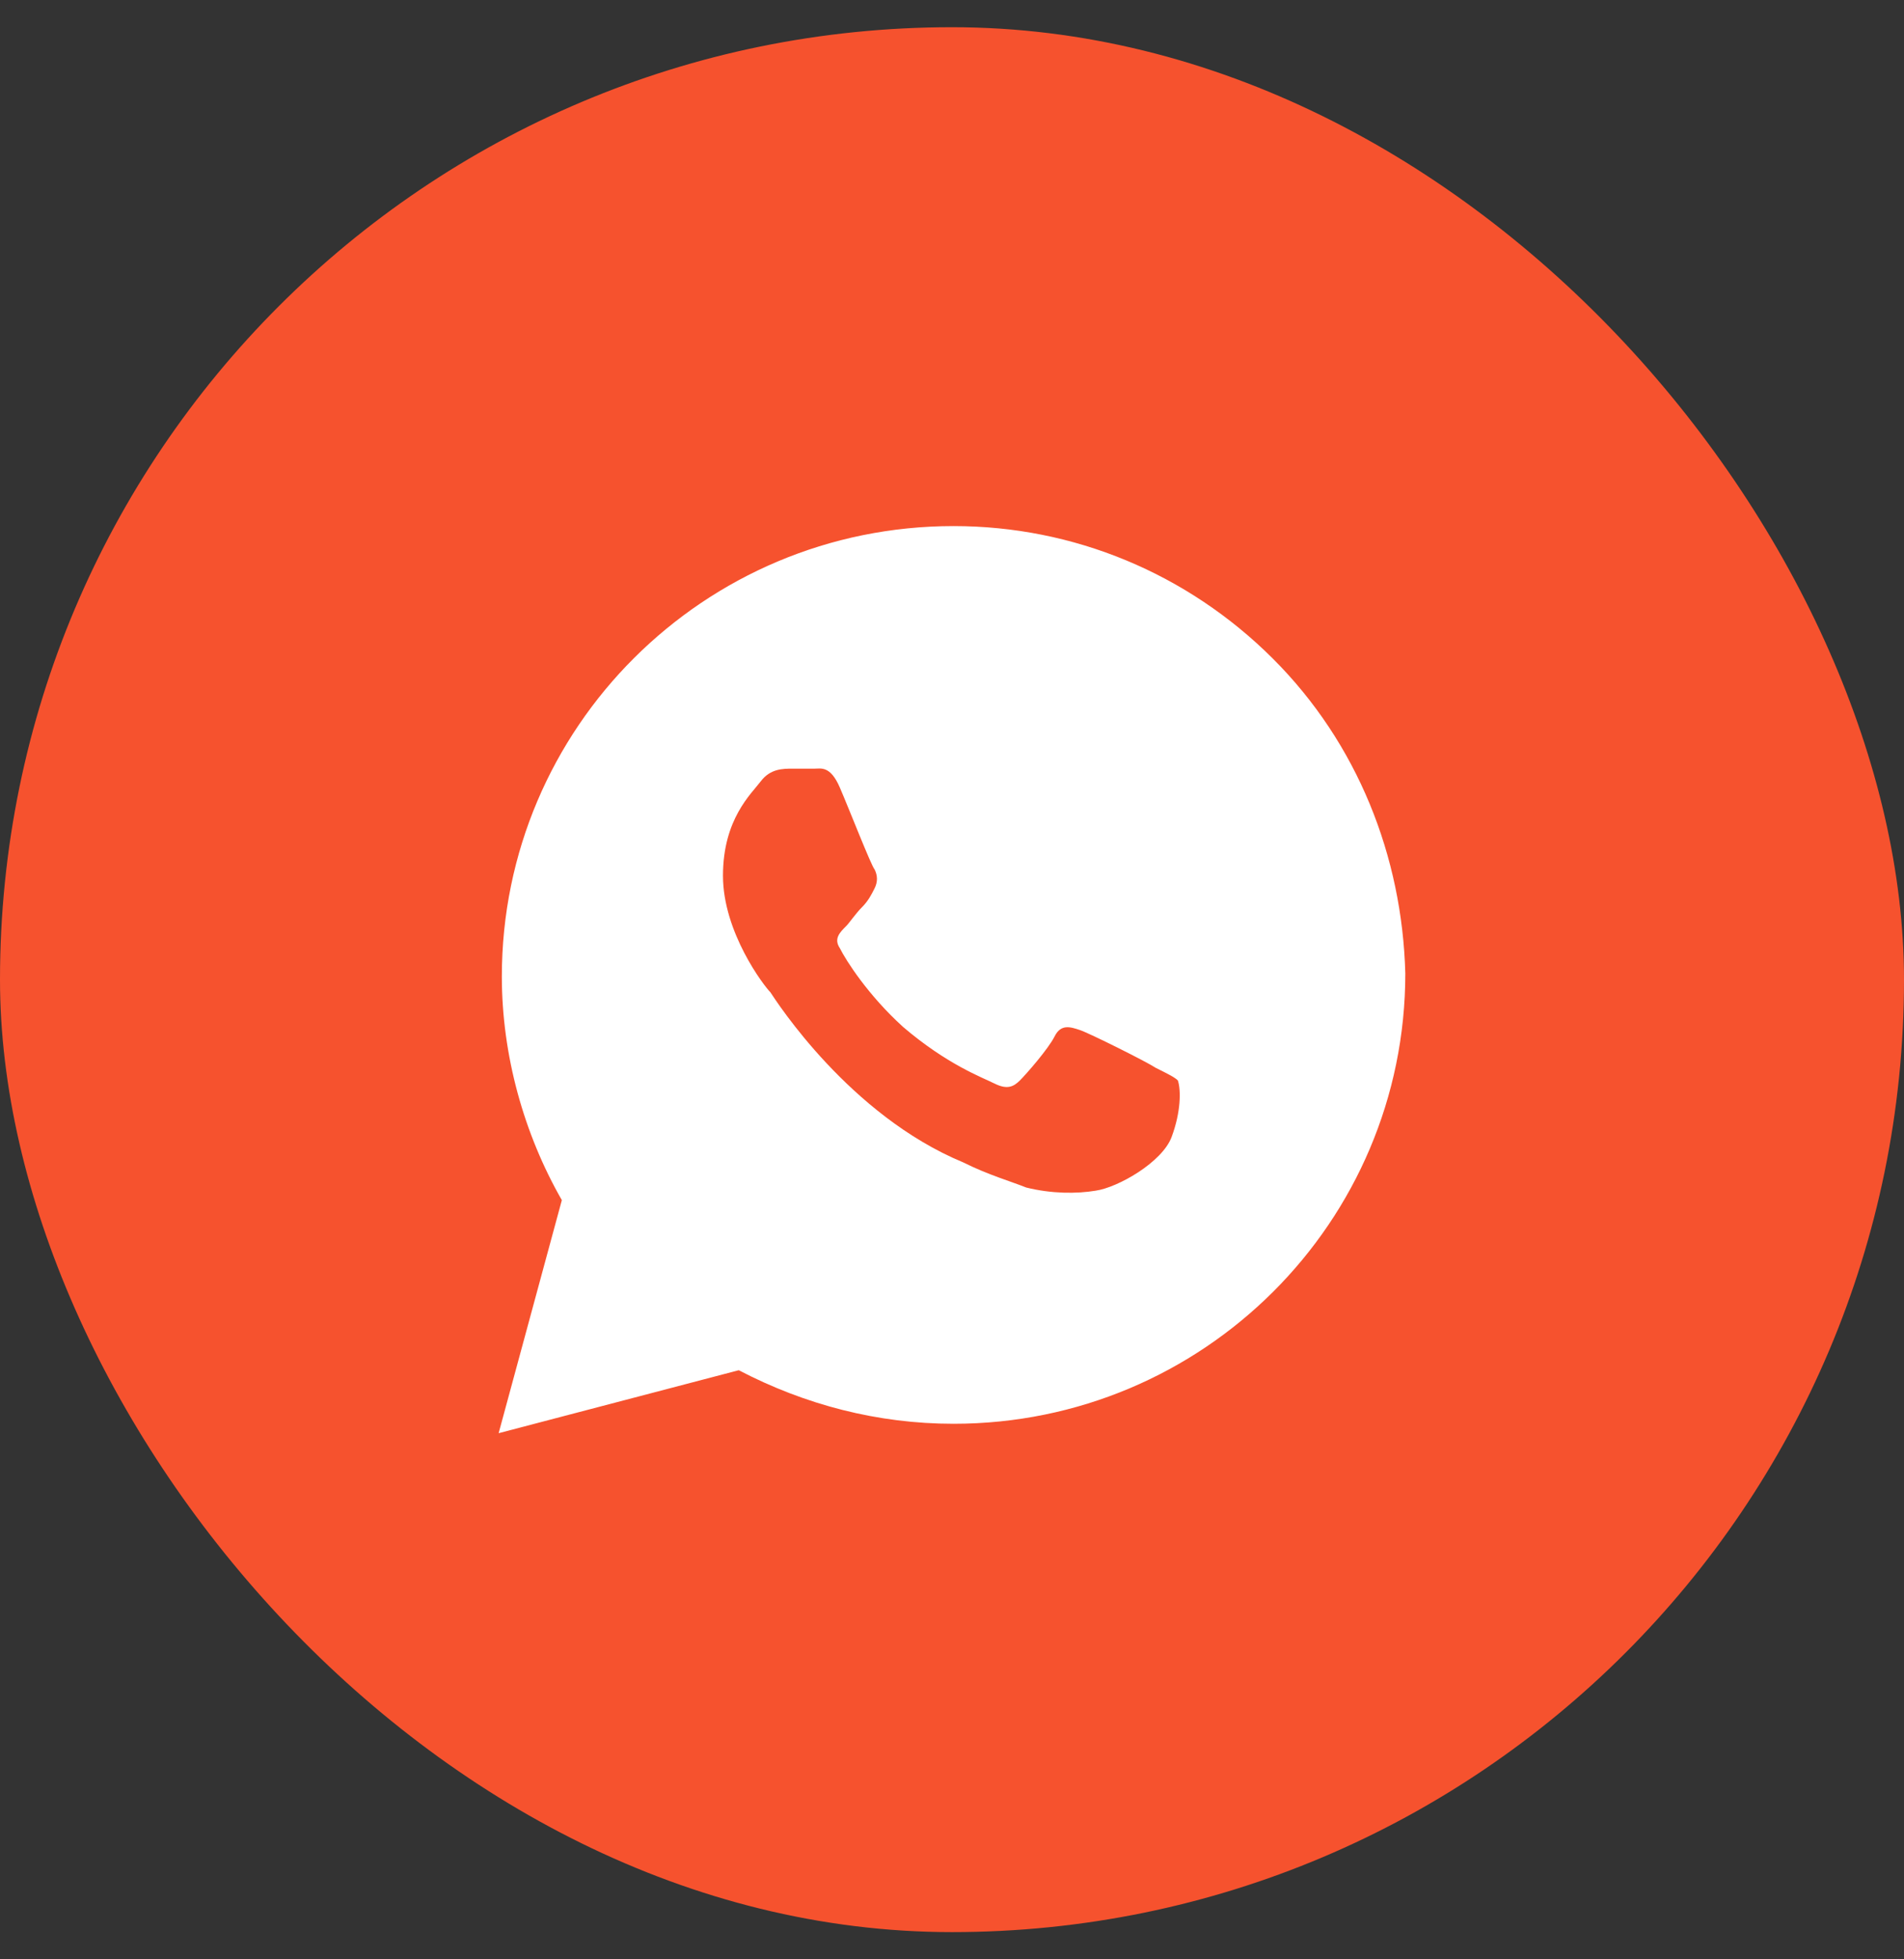
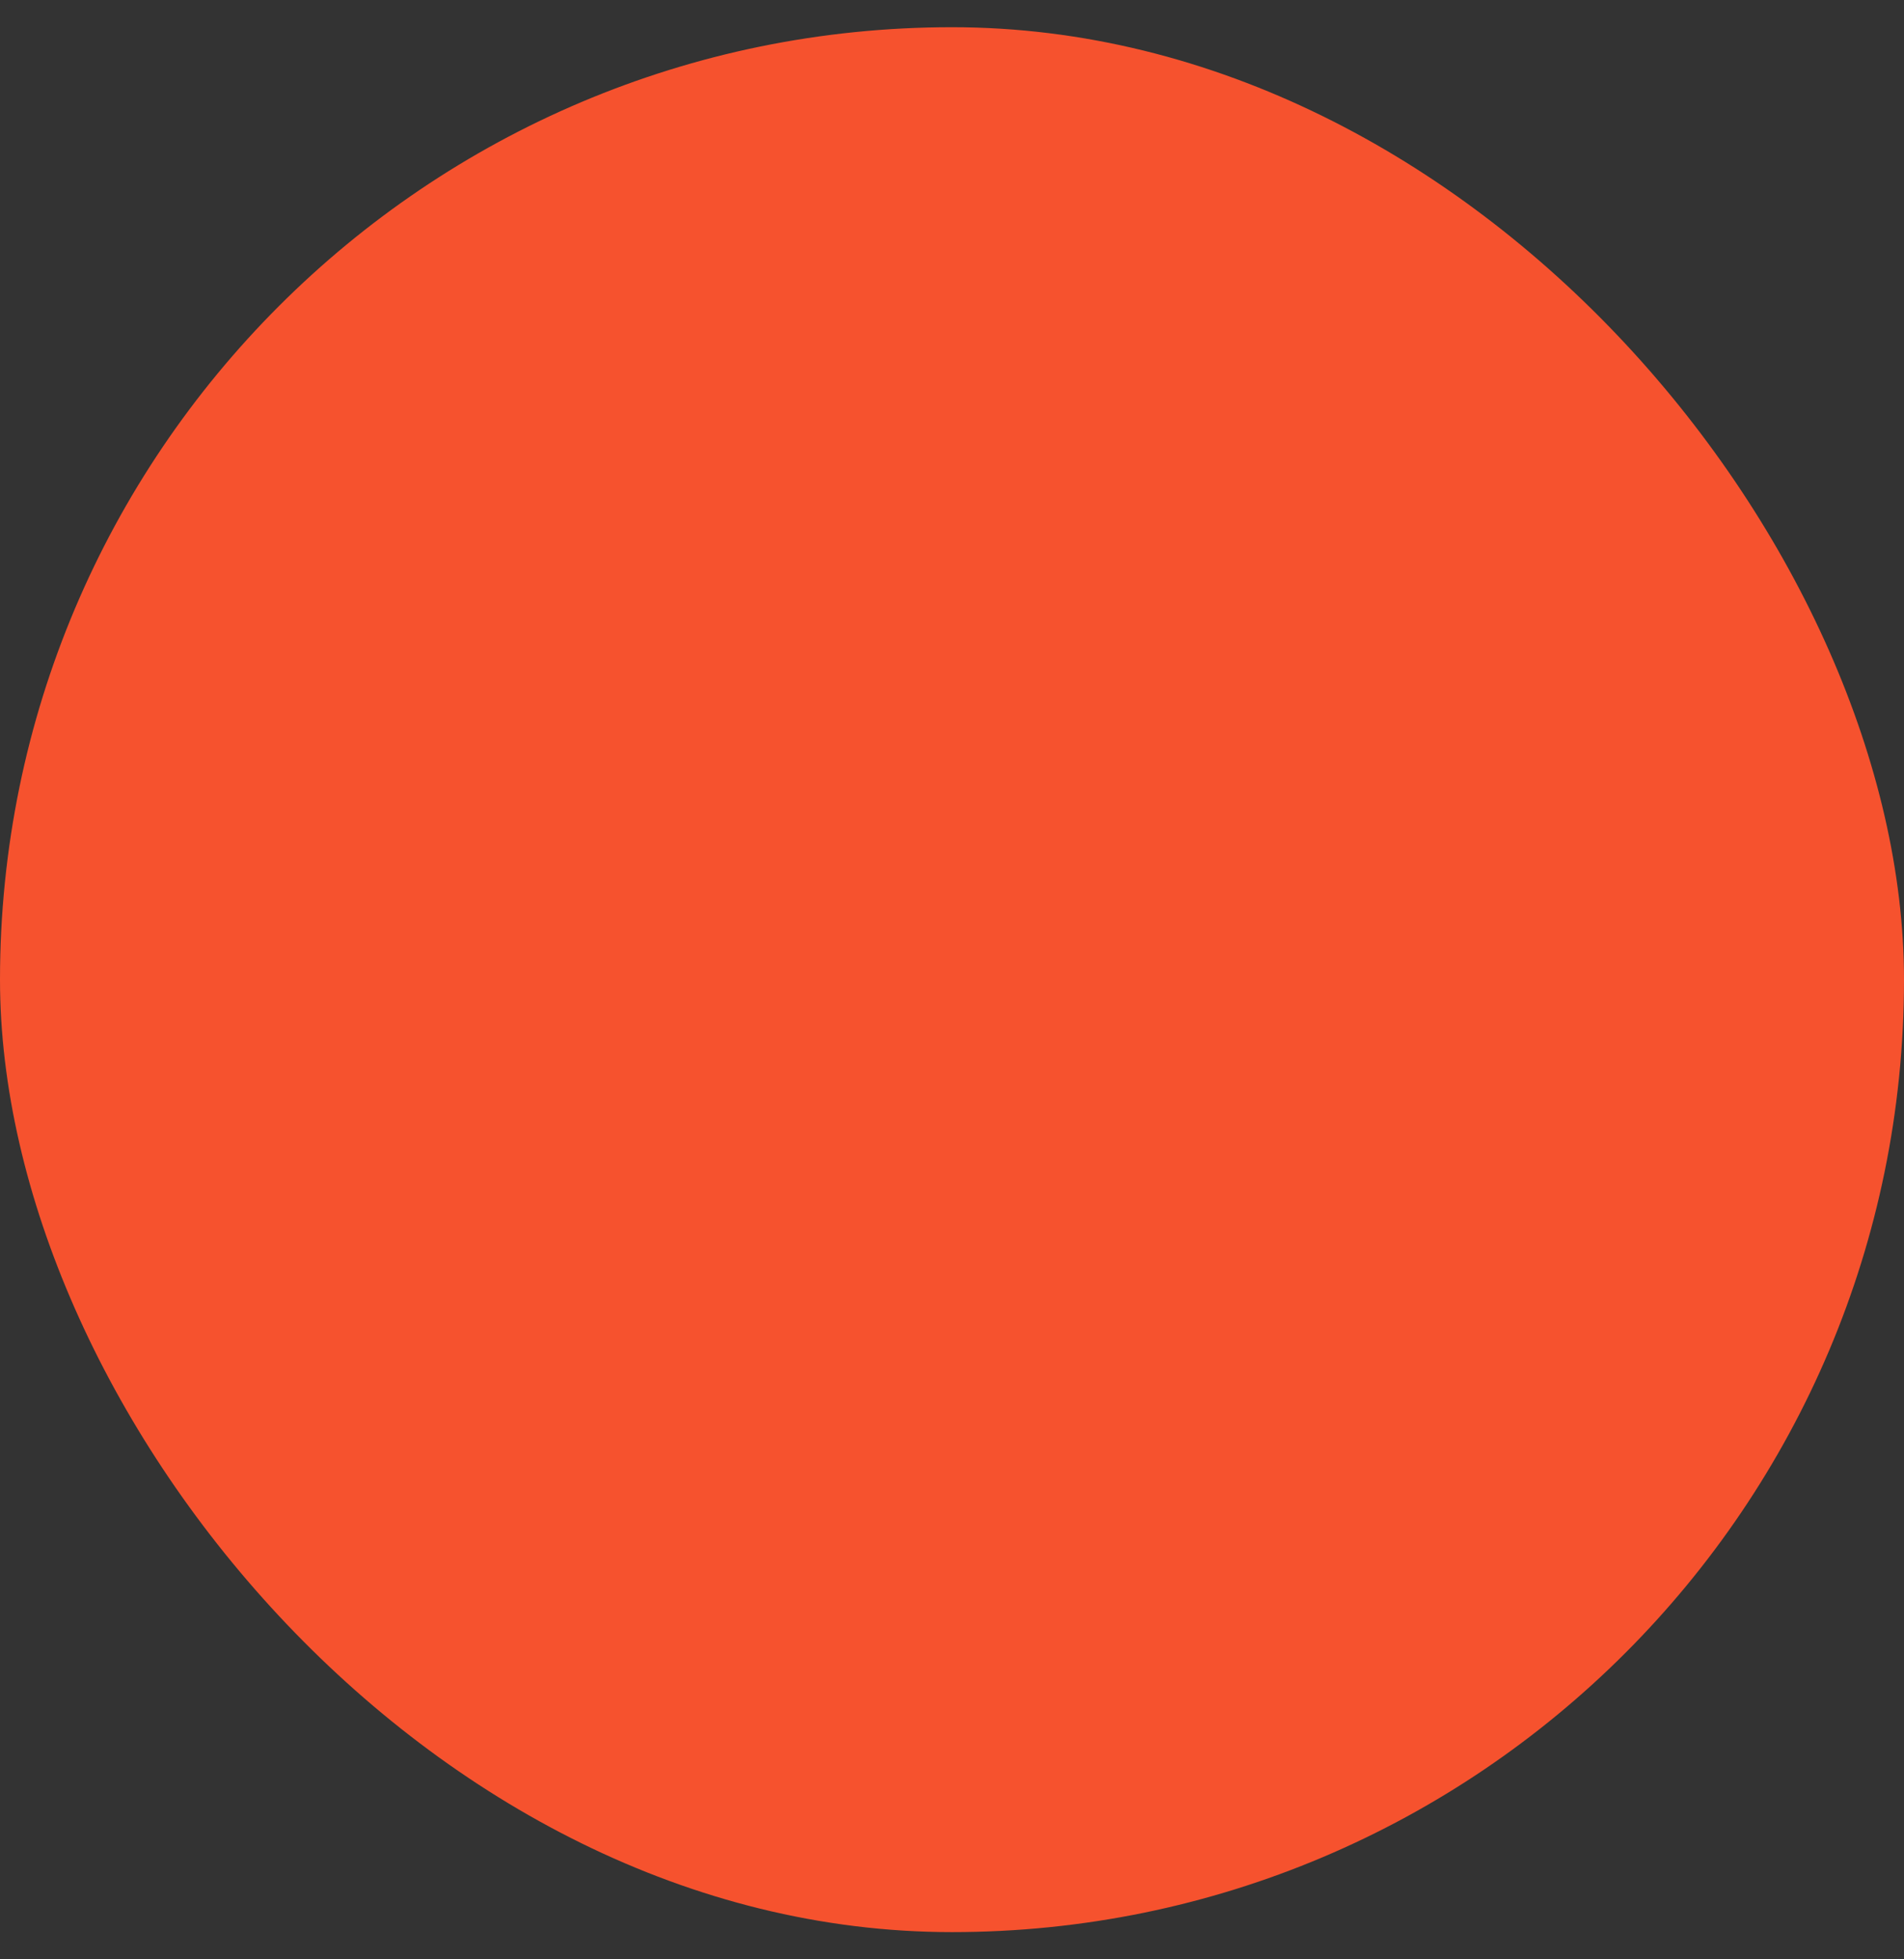
<svg xmlns="http://www.w3.org/2000/svg" width="35" height="36" viewBox="0 0 35 36" fill="none">
  <rect x="0" y="0" width="35" height="36" fill="#333333" stroke="none" />
  <rect y="0.5" width="35" height="35" rx="17.5" fill="#F6522E" />
-   <path d="M23.394 12.097C21.826 10.535 19.736 9.666 17.529 9.666C12.941 9.666 9.225 13.37 9.225 17.942C9.225 19.389 9.631 20.835 10.328 22.051L9.166 26.333L13.58 25.176C14.8 25.812 16.135 26.16 17.529 26.16C22.117 26.16 25.833 22.456 25.833 17.884C25.775 15.743 24.962 13.66 23.394 12.097ZM21.536 20.893C21.362 21.356 20.549 21.819 20.142 21.877C19.794 21.935 19.329 21.935 18.864 21.819C18.574 21.703 18.168 21.588 17.703 21.356C15.613 20.488 14.277 18.405 14.161 18.231C14.045 18.116 13.29 17.132 13.29 16.09C13.29 15.048 13.812 14.585 13.986 14.354C14.161 14.123 14.393 14.123 14.567 14.123C14.683 14.123 14.858 14.123 14.974 14.123C15.09 14.123 15.264 14.065 15.438 14.47C15.613 14.875 16.019 15.916 16.077 15.974C16.135 16.09 16.135 16.206 16.077 16.322C16.019 16.437 15.961 16.553 15.845 16.669C15.729 16.785 15.613 16.958 15.554 17.016C15.438 17.132 15.322 17.247 15.438 17.421C15.554 17.653 15.961 18.289 16.6 18.868C17.413 19.562 18.052 19.794 18.284 19.91C18.516 20.025 18.632 19.967 18.748 19.852C18.864 19.736 19.271 19.273 19.387 19.041C19.503 18.81 19.677 18.868 19.852 18.926C20.026 18.984 21.071 19.505 21.245 19.62C21.478 19.736 21.594 19.794 21.652 19.852C21.71 20.025 21.71 20.43 21.536 20.893Z" fill="white" />
</svg>